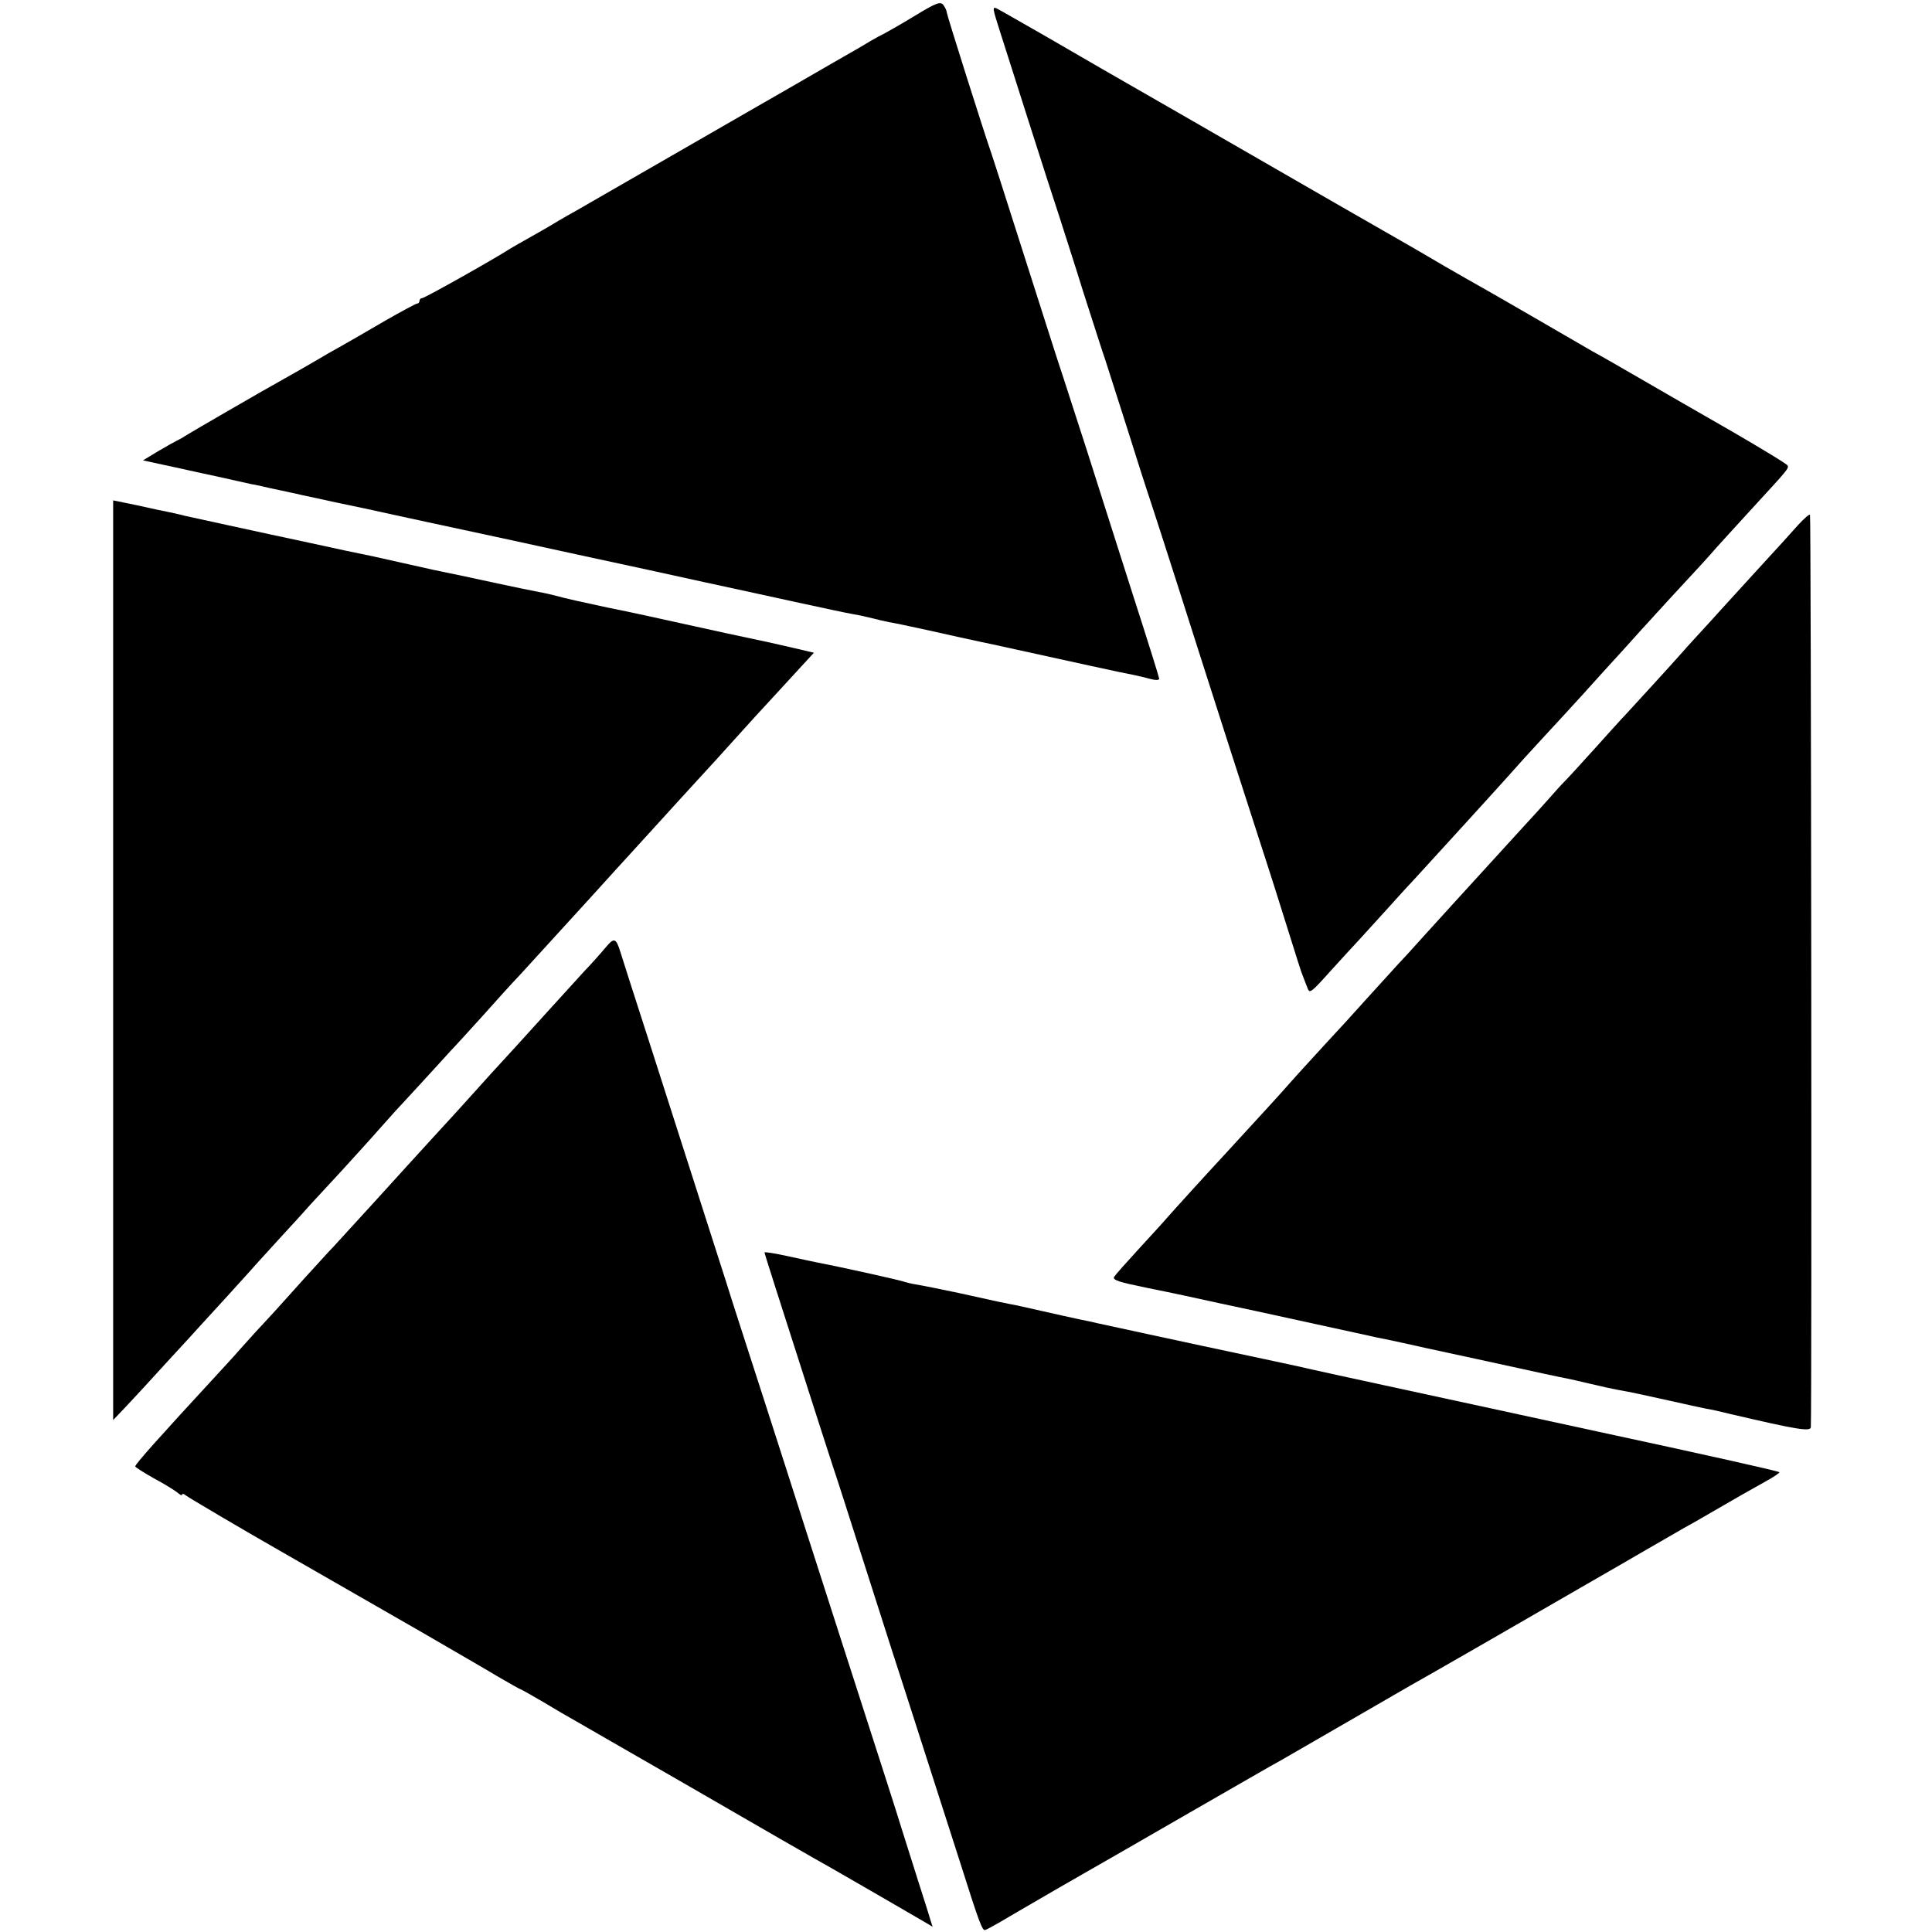
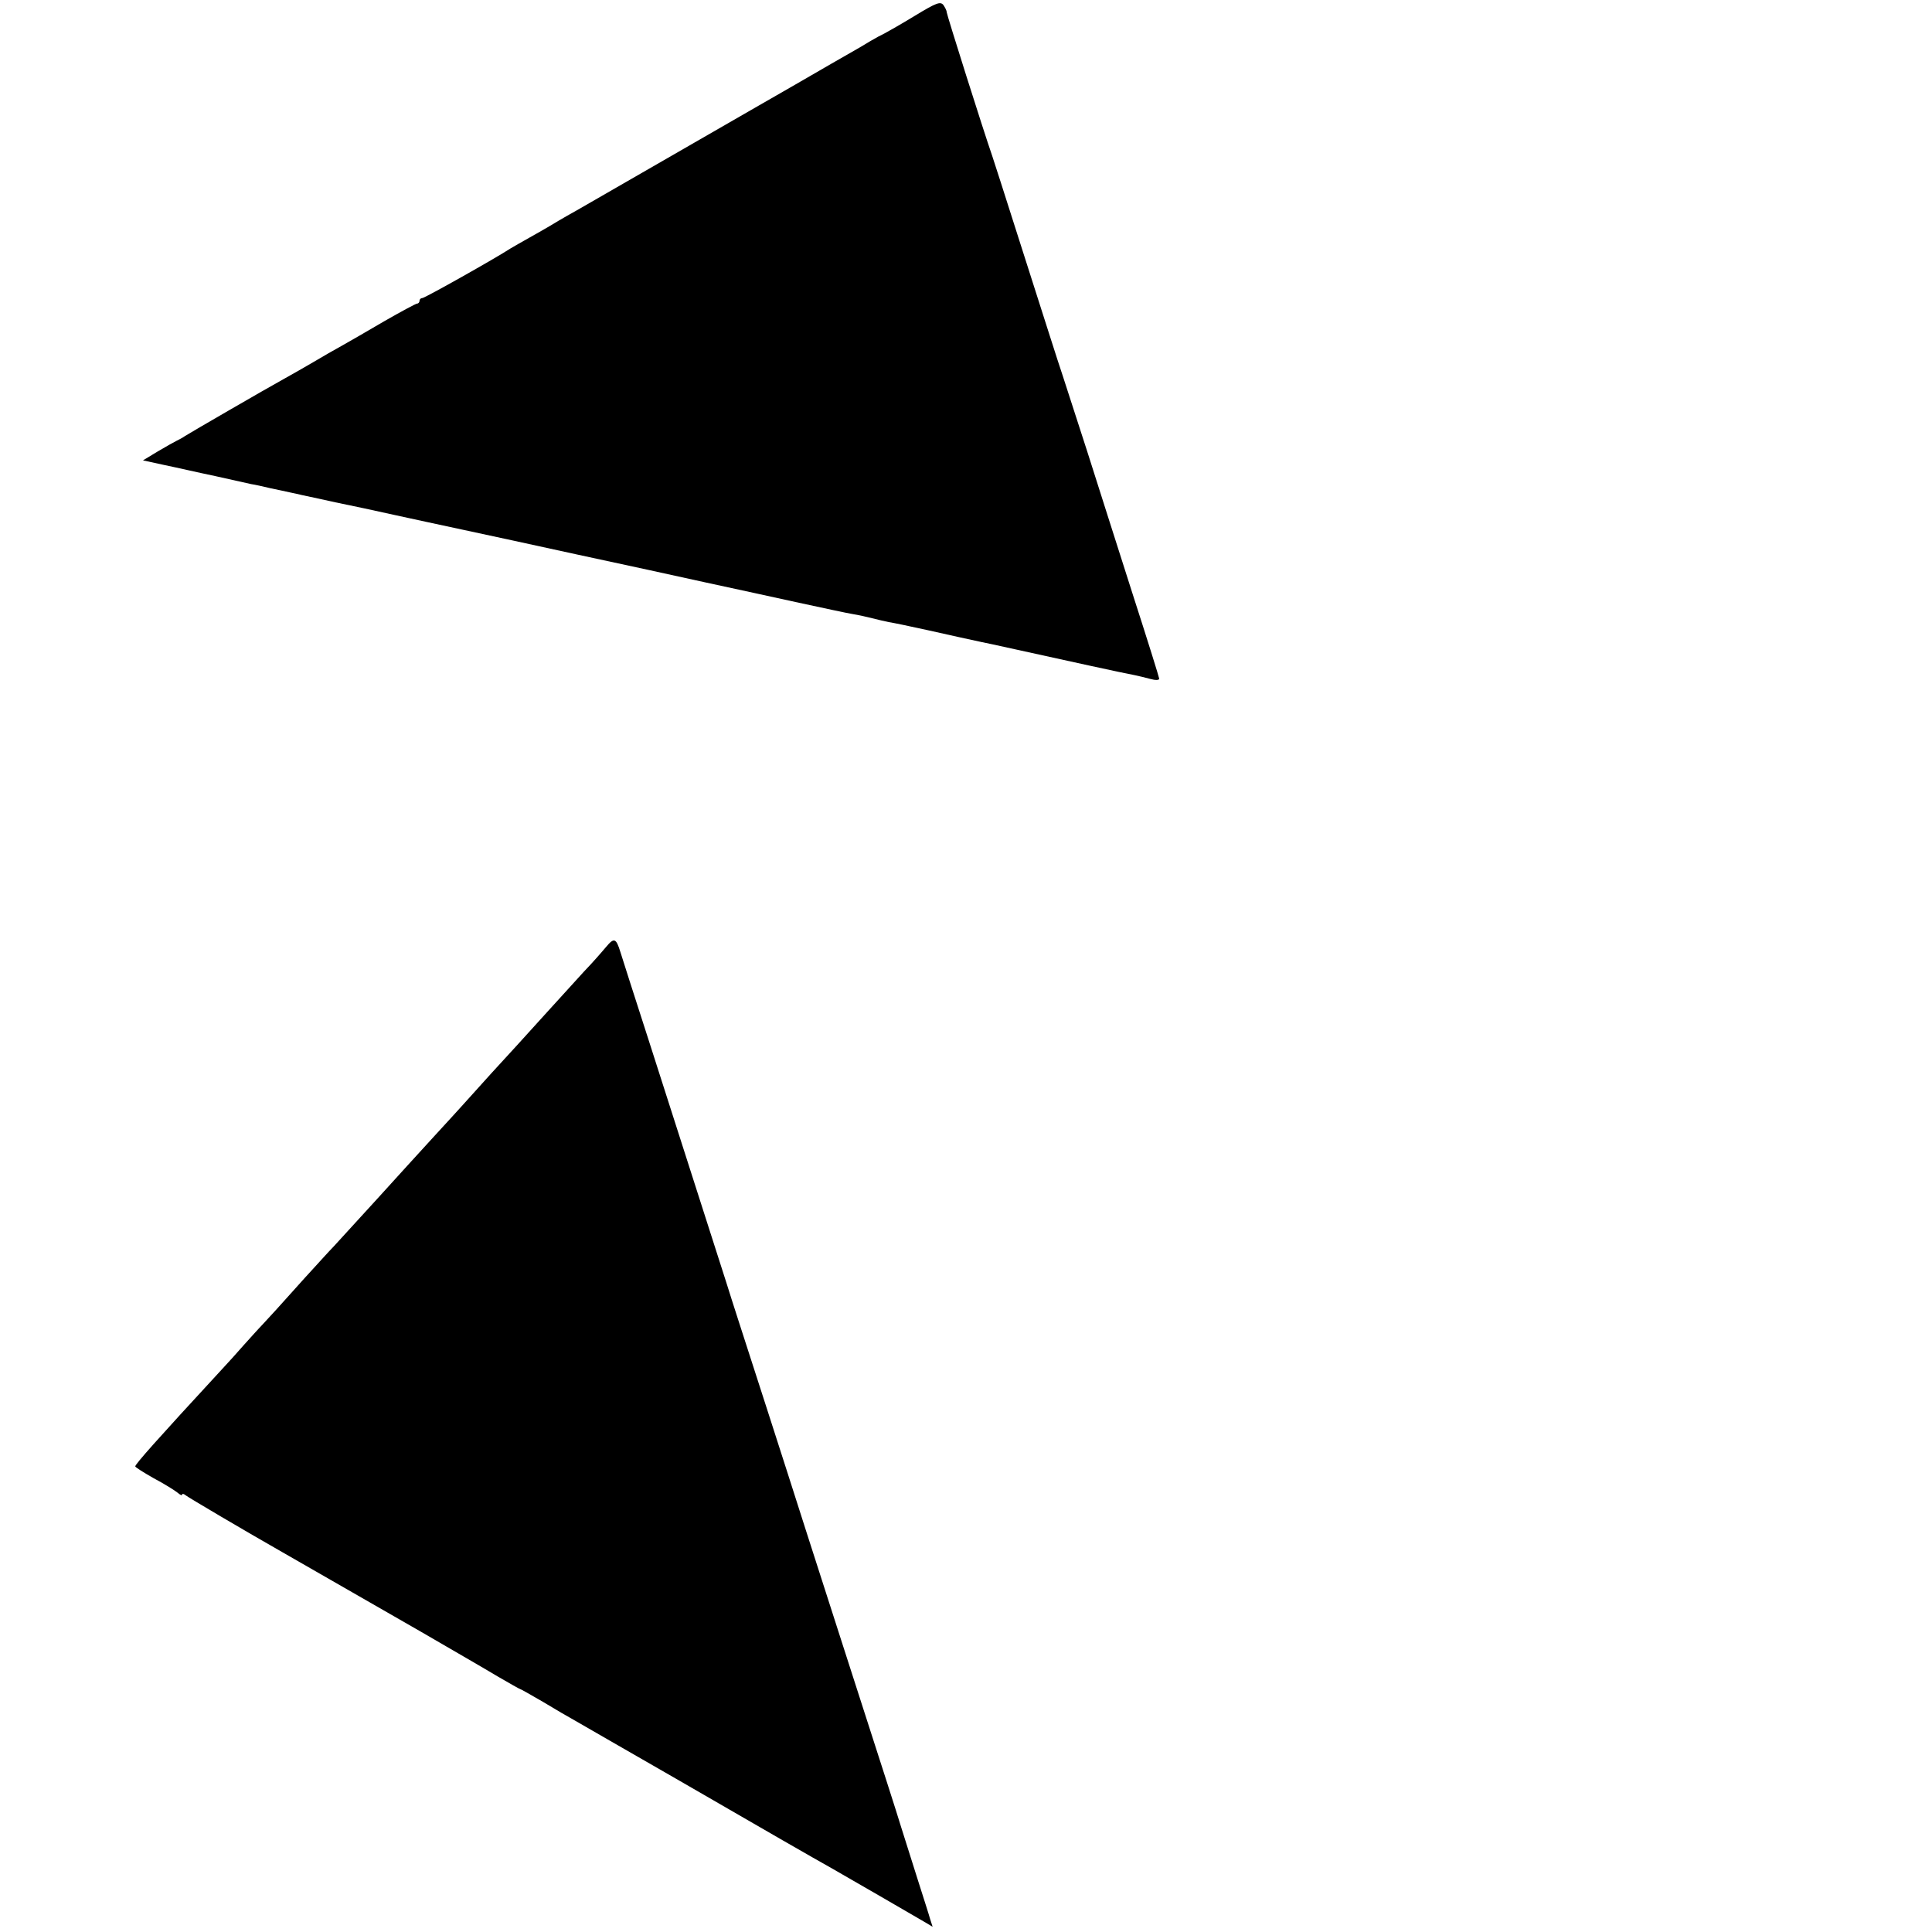
<svg xmlns="http://www.w3.org/2000/svg" version="1.0" width="700pt" height="700pt" viewBox="0 0 700 700" preserveAspectRatio="xMidYMid meet">
  <g transform="translate(0,700) scale(0.1,-0.1)" fill="#000000" stroke="none">
    <path d="M3315 6943 c-49 -30 -99 -58 -110 -64 -11 -5 -33 -17 -50 -27 -16 -10 -50 -30 -75 -44 -25 -14 -101 -58 -170 -98 -69 -40 -141 -81 -160 -92 -30 -17 -193 -111 -660 -380 -47 -26 -92 -53 -100 -58 -8 -5 -40 -23 -70 -40 -30 -17 -62 -35 -70 -40 -55 -36 -311 -180 -320 -180 -5 0 -10 -4 -10 -10 0 -5 -4 -10 -9 -10 -4 0 -58 -29 -119 -64 -61 -36 -131 -76 -154 -89 -24 -13 -69 -39 -101 -58 -32 -19 -80 -46 -105 -60 -69 -38 -345 -198 -362 -209 -8 -6 -22 -13 -30 -17 -8 -4 -39 -21 -69 -39 l-53 -32 78 -17 c44 -9 126 -28 184 -40 58 -13 116 -26 130 -29 14 -2 45 -9 70 -15 25 -5 56 -12 70 -15 14 -3 34 -7 45 -10 11 -2 65 -14 120 -26 55 -11 152 -32 215 -46 63 -14 176 -38 250 -54 74 -16 261 -56 415 -90 154 -33 361 -78 460 -100 99 -21 252 -55 340 -74 88 -19 176 -38 195 -41 19 -3 51 -10 70 -15 19 -5 46 -11 60 -14 14 -2 77 -15 140 -29 99 -22 152 -34 195 -43 6 -1 62 -13 125 -27 163 -36 400 -88 430 -93 14 -3 40 -9 58 -14 18 -5 32 -5 32 1 0 4 -43 142 -96 306 -52 164 -127 397 -165 518 -39 121 -79 245 -89 275 -20 59 -56 174 -170 530 -39 124 -78 243 -85 265 -32 92 -165 513 -165 521 0 6 -6 17 -12 26 -11 13 -24 9 -103 -39z" />
-     <path d="M3626 6877 c18 -56 67 -210 109 -342 42 -132 87 -271 100 -310 12 -38 53 -164 89 -280 37 -115 73 -228 81 -250 7 -22 43 -134 80 -250 36 -115 70 -221 75 -235 10 -29 79 -242 180 -560 94 -294 148 -462 225 -700 35 -107 82 -256 105 -330 23 -74 45 -144 50 -155 4 -11 12 -31 17 -44 8 -22 12 -19 83 60 41 45 91 100 110 120 19 21 64 70 100 110 36 40 74 82 85 93 24 26 297 325 346 380 49 55 74 83 138 152 31 33 92 100 136 148 44 49 91 101 105 116 14 15 61 67 105 116 67 74 137 150 215 234 8 9 35 38 59 66 25 27 85 94 135 148 123 134 127 138 123 149 -1 5 -92 60 -202 124 -110 63 -261 150 -335 193 -74 43 -151 87 -170 97 -19 11 -107 62 -195 113 -88 51 -180 104 -205 118 -25 14 -85 48 -135 77 -49 29 -106 62 -125 73 -19 11 -138 79 -265 152 -378 218 -818 471 -855 492 -19 11 -107 62 -195 113 -88 50 -169 97 -181 103 -20 10 -19 6 12 -91z" />
-     <path d="M410 3521 l0 -1666 43 45 c24 25 92 99 152 165 61 66 115 125 120 131 28 30 170 186 184 202 9 11 57 63 106 117 50 54 99 108 110 121 11 12 61 66 111 120 50 55 113 124 139 154 27 30 54 60 59 66 6 6 49 53 96 104 47 51 94 103 105 115 11 11 60 65 110 120 49 55 112 125 140 154 115 126 157 172 261 286 60 66 113 125 119 131 17 19 169 185 194 213 13 14 47 51 75 82 28 30 87 95 131 144 44 49 105 116 136 149 31 34 77 84 102 111 l46 50 -72 17 c-40 9 -83 19 -97 22 -14 3 -47 10 -75 16 -27 6 -61 13 -75 16 -14 3 -83 18 -155 34 -71 16 -195 43 -275 59 -80 17 -161 35 -180 41 -19 5 -49 12 -67 15 -17 3 -85 17 -150 31 -148 32 -153 33 -183 39 -36 7 -53 11 -160 35 -107 24 -124 28 -160 35 -30 6 -35 7 -182 39 -64 14 -127 27 -140 30 -43 9 -252 55 -303 66 -27 7 -59 14 -70 16 -11 2 -59 12 -107 23 l-88 18 0 -1666z" />
-     <path d="M6515 5098 c-21 -24 -79 -88 -129 -142 -50 -55 -116 -127 -146 -160 -30 -34 -72 -79 -92 -101 -20 -22 -45 -49 -55 -61 -28 -32 -175 -193 -203 -223 -14 -14 -63 -69 -110 -121 -47 -52 -96 -106 -110 -120 -14 -14 -41 -44 -60 -66 -19 -21 -59 -66 -90 -99 -272 -298 -270 -296 -360 -395 -41 -46 -84 -93 -95 -104 -11 -12 -60 -66 -110 -121 -49 -55 -115 -127 -146 -160 -48 -52 -131 -143 -164 -181 -11 -13 -151 -165 -205 -224 -65 -70 -195 -213 -213 -234 -10 -12 -55 -61 -100 -110 -45 -49 -85 -94 -90 -102 -7 -12 16 -19 118 -40 30 -6 123 -25 140 -29 44 -10 212 -46 250 -54 22 -5 125 -27 229 -50 104 -23 199 -43 210 -46 12 -2 55 -11 96 -20 41 -9 82 -18 90 -20 8 -2 92 -20 185 -40 246 -54 298 -65 320 -69 11 -2 50 -11 88 -20 37 -9 79 -18 95 -21 62 -11 82 -16 187 -39 61 -14 122 -27 137 -30 16 -2 58 -12 95 -21 231 -54 283 -63 284 -46 4 72 1 3302 -3 3306 -2 3 -22 -14 -43 -37z" />
+     <path d="M3626 6877 z" />
    <path d="M2195 3568 c-15 -18 -50 -58 -79 -88 -28 -31 -87 -96 -131 -144 -117 -129 -113 -125 -205 -225 -47 -52 -92 -102 -101 -112 -9 -10 -57 -63 -106 -116 -49 -54 -141 -154 -203 -223 -63 -69 -134 -147 -159 -174 -26 -27 -57 -62 -71 -77 -14 -15 -53 -58 -86 -95 -34 -38 -79 -88 -100 -110 -22 -23 -54 -59 -73 -80 -19 -22 -57 -64 -85 -94 -228 -247 -306 -335 -306 -343 0 -3 30 -22 67 -43 38 -20 76 -44 86 -52 9 -8 17 -12 17 -7 0 4 6 3 13 -3 10 -8 215 -129 352 -207 110 -63 94 -54 500 -287 110 -64 235 -136 278 -162 43 -25 80 -46 82 -46 2 0 39 -21 82 -46 43 -26 96 -57 118 -69 22 -13 186 -107 365 -210 316 -183 504 -291 565 -325 51 -29 298 -172 332 -192 l32 -19 -9 28 c-4 15 -25 80 -45 143 -20 63 -47 149 -60 190 -24 78 -49 155 -210 655 -53 165 -114 354 -135 420 -74 233 -222 691 -246 765 -13 41 -33 102 -43 135 -23 71 -155 484 -282 880 -50 154 -95 296 -101 315 -16 52 -23 54 -53 18z" />
-     <path d="M2770 2462 c0 -4 40 -129 187 -587 19 -60 48 -148 63 -195 16 -47 58 -179 95 -295 37 -115 91 -284 120 -375 49 -150 173 -539 246 -765 66 -209 78 -240 88 -238 6 2 32 16 58 31 26 16 127 74 223 130 96 55 304 174 461 265 157 90 305 176 330 189 24 14 132 76 239 138 107 62 211 122 230 133 44 24 461 264 635 365 72 41 173 100 225 130 52 30 111 64 130 75 19 10 64 36 100 57 96 56 139 80 198 113 29 16 51 31 49 33 -4 4 -271 64 -662 148 -88 19 -245 53 -350 76 -104 23 -293 63 -420 91 -126 27 -248 54 -270 59 -32 8 -184 40 -395 85 -21 4 -351 76 -375 81 -11 3 -40 9 -65 14 -25 5 -85 19 -135 30 -49 11 -101 23 -115 25 -30 6 -33 6 -185 40 -66 14 -136 28 -155 31 -19 3 -38 8 -41 9 -5 4 -230 54 -319 71 -14 3 -62 13 -107 23 -46 10 -83 16 -83 13z" />
  </g>
</svg>